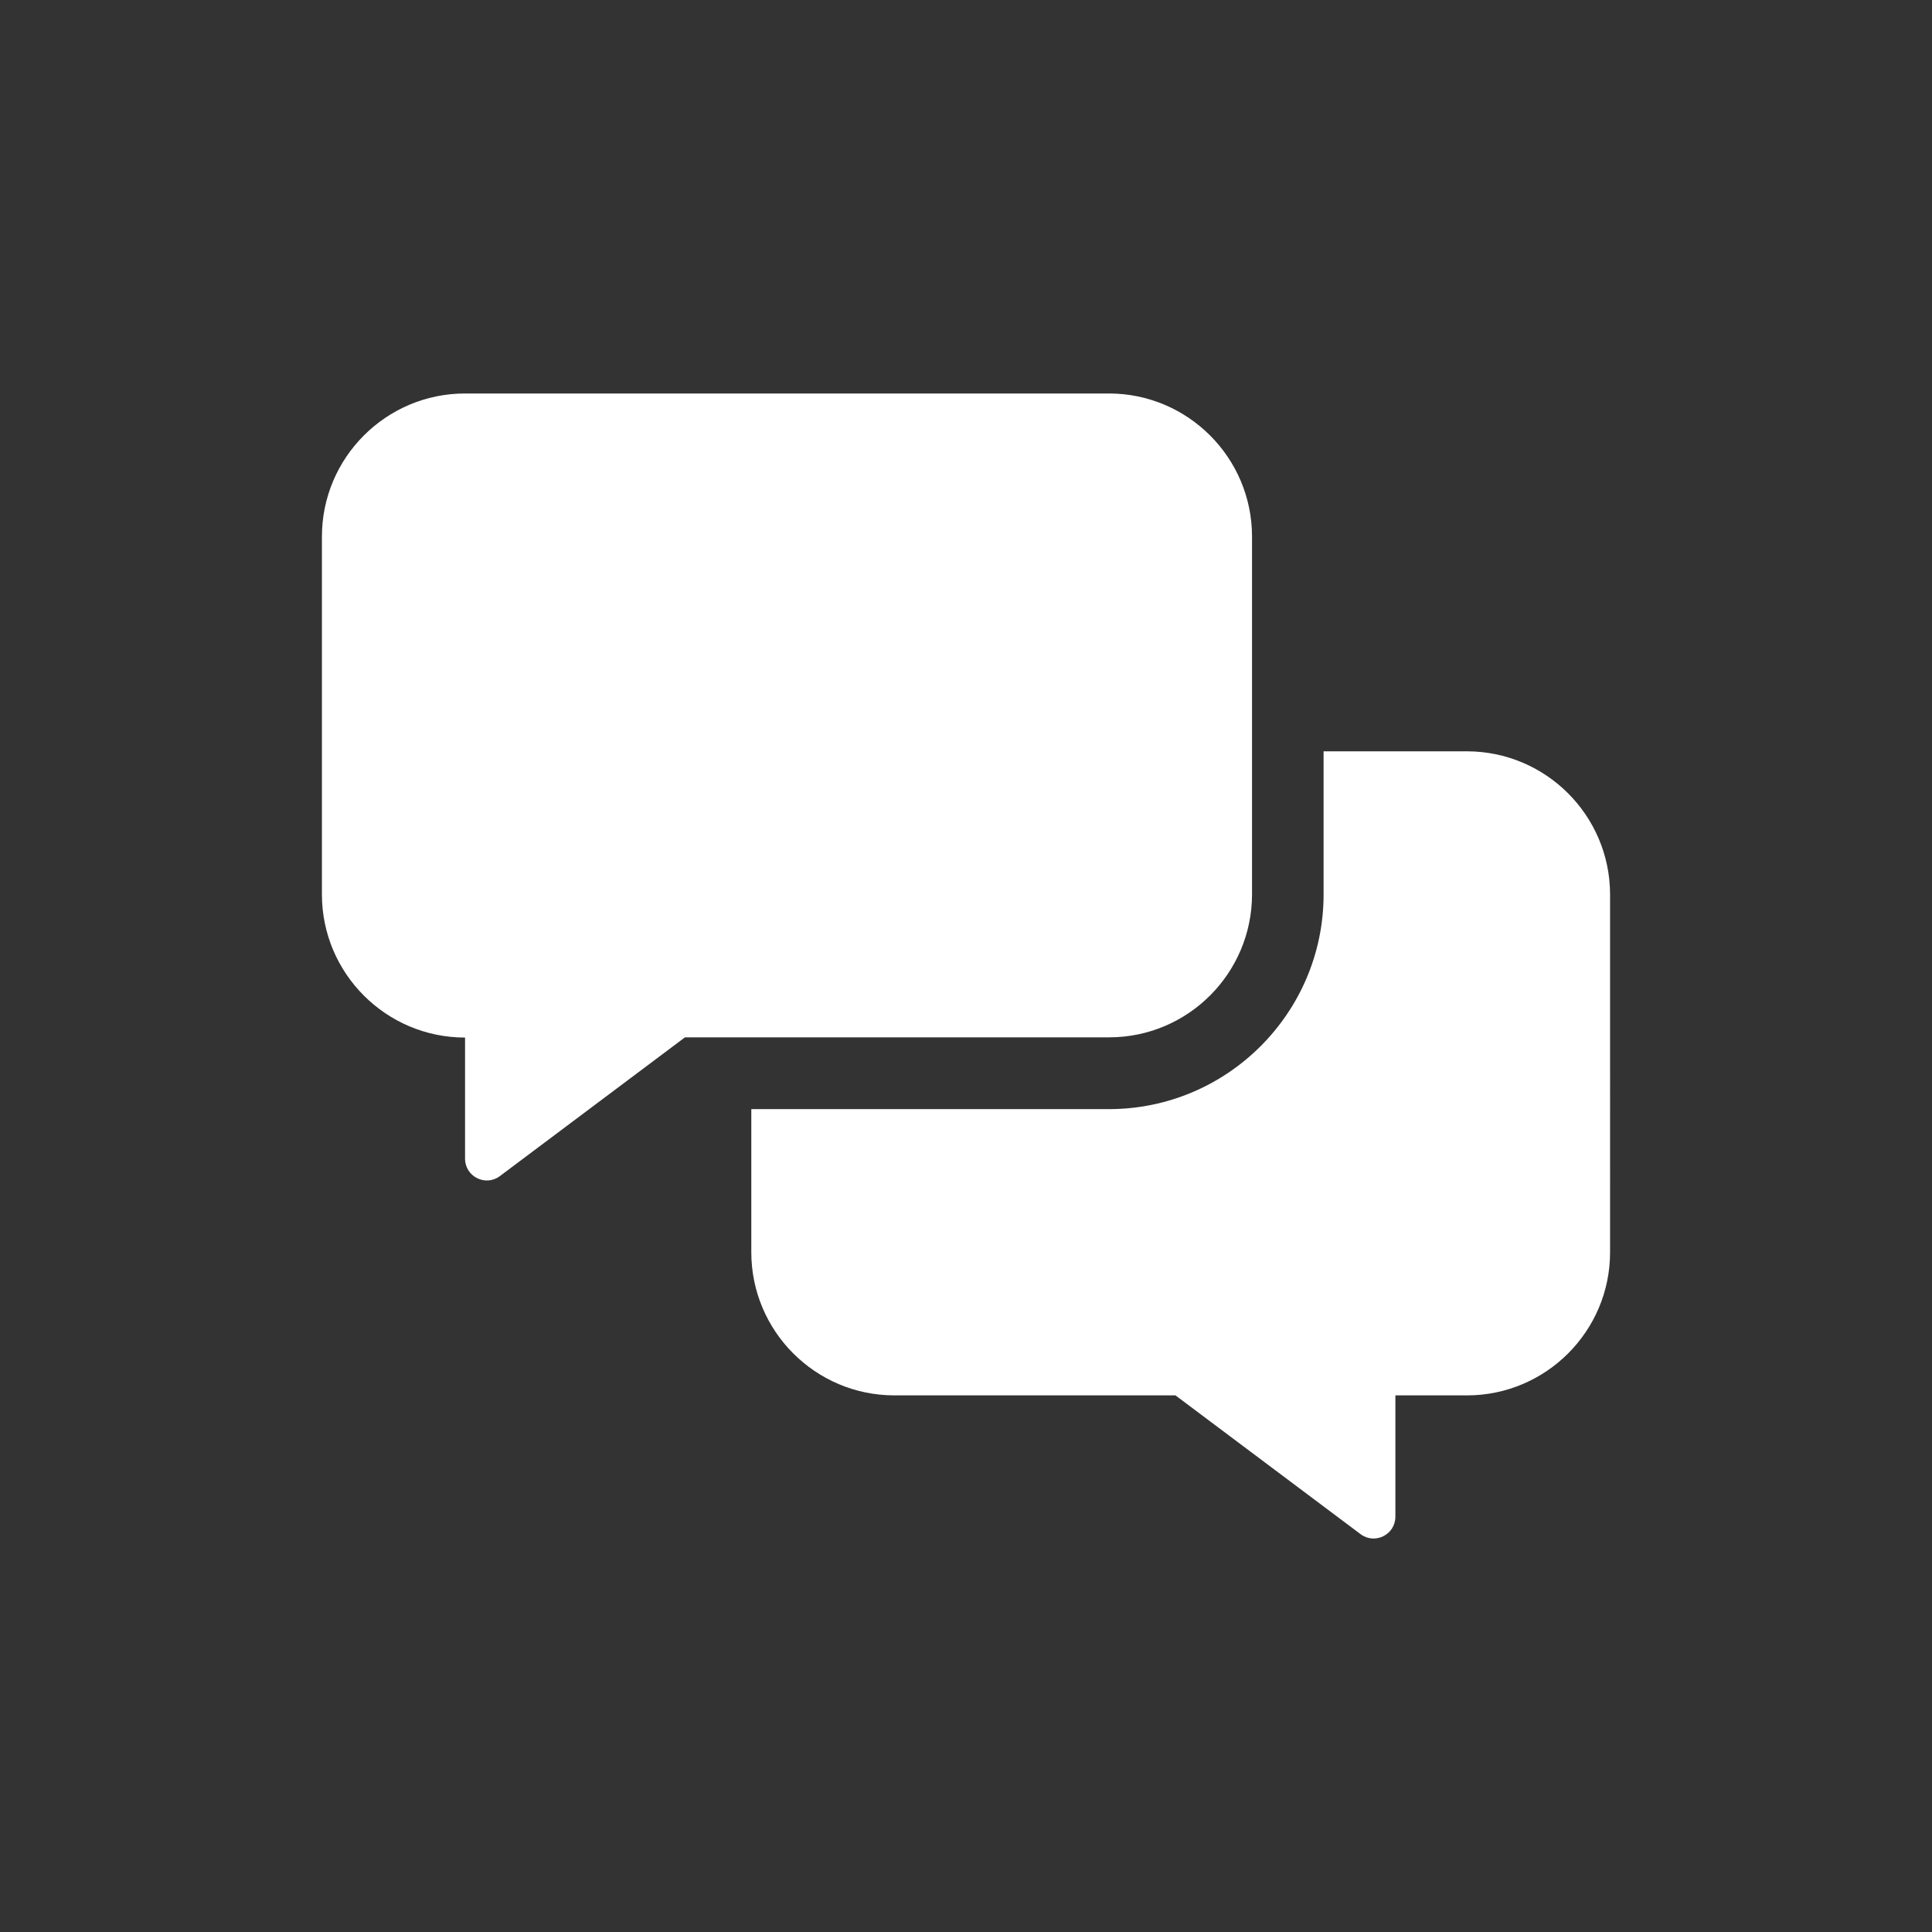
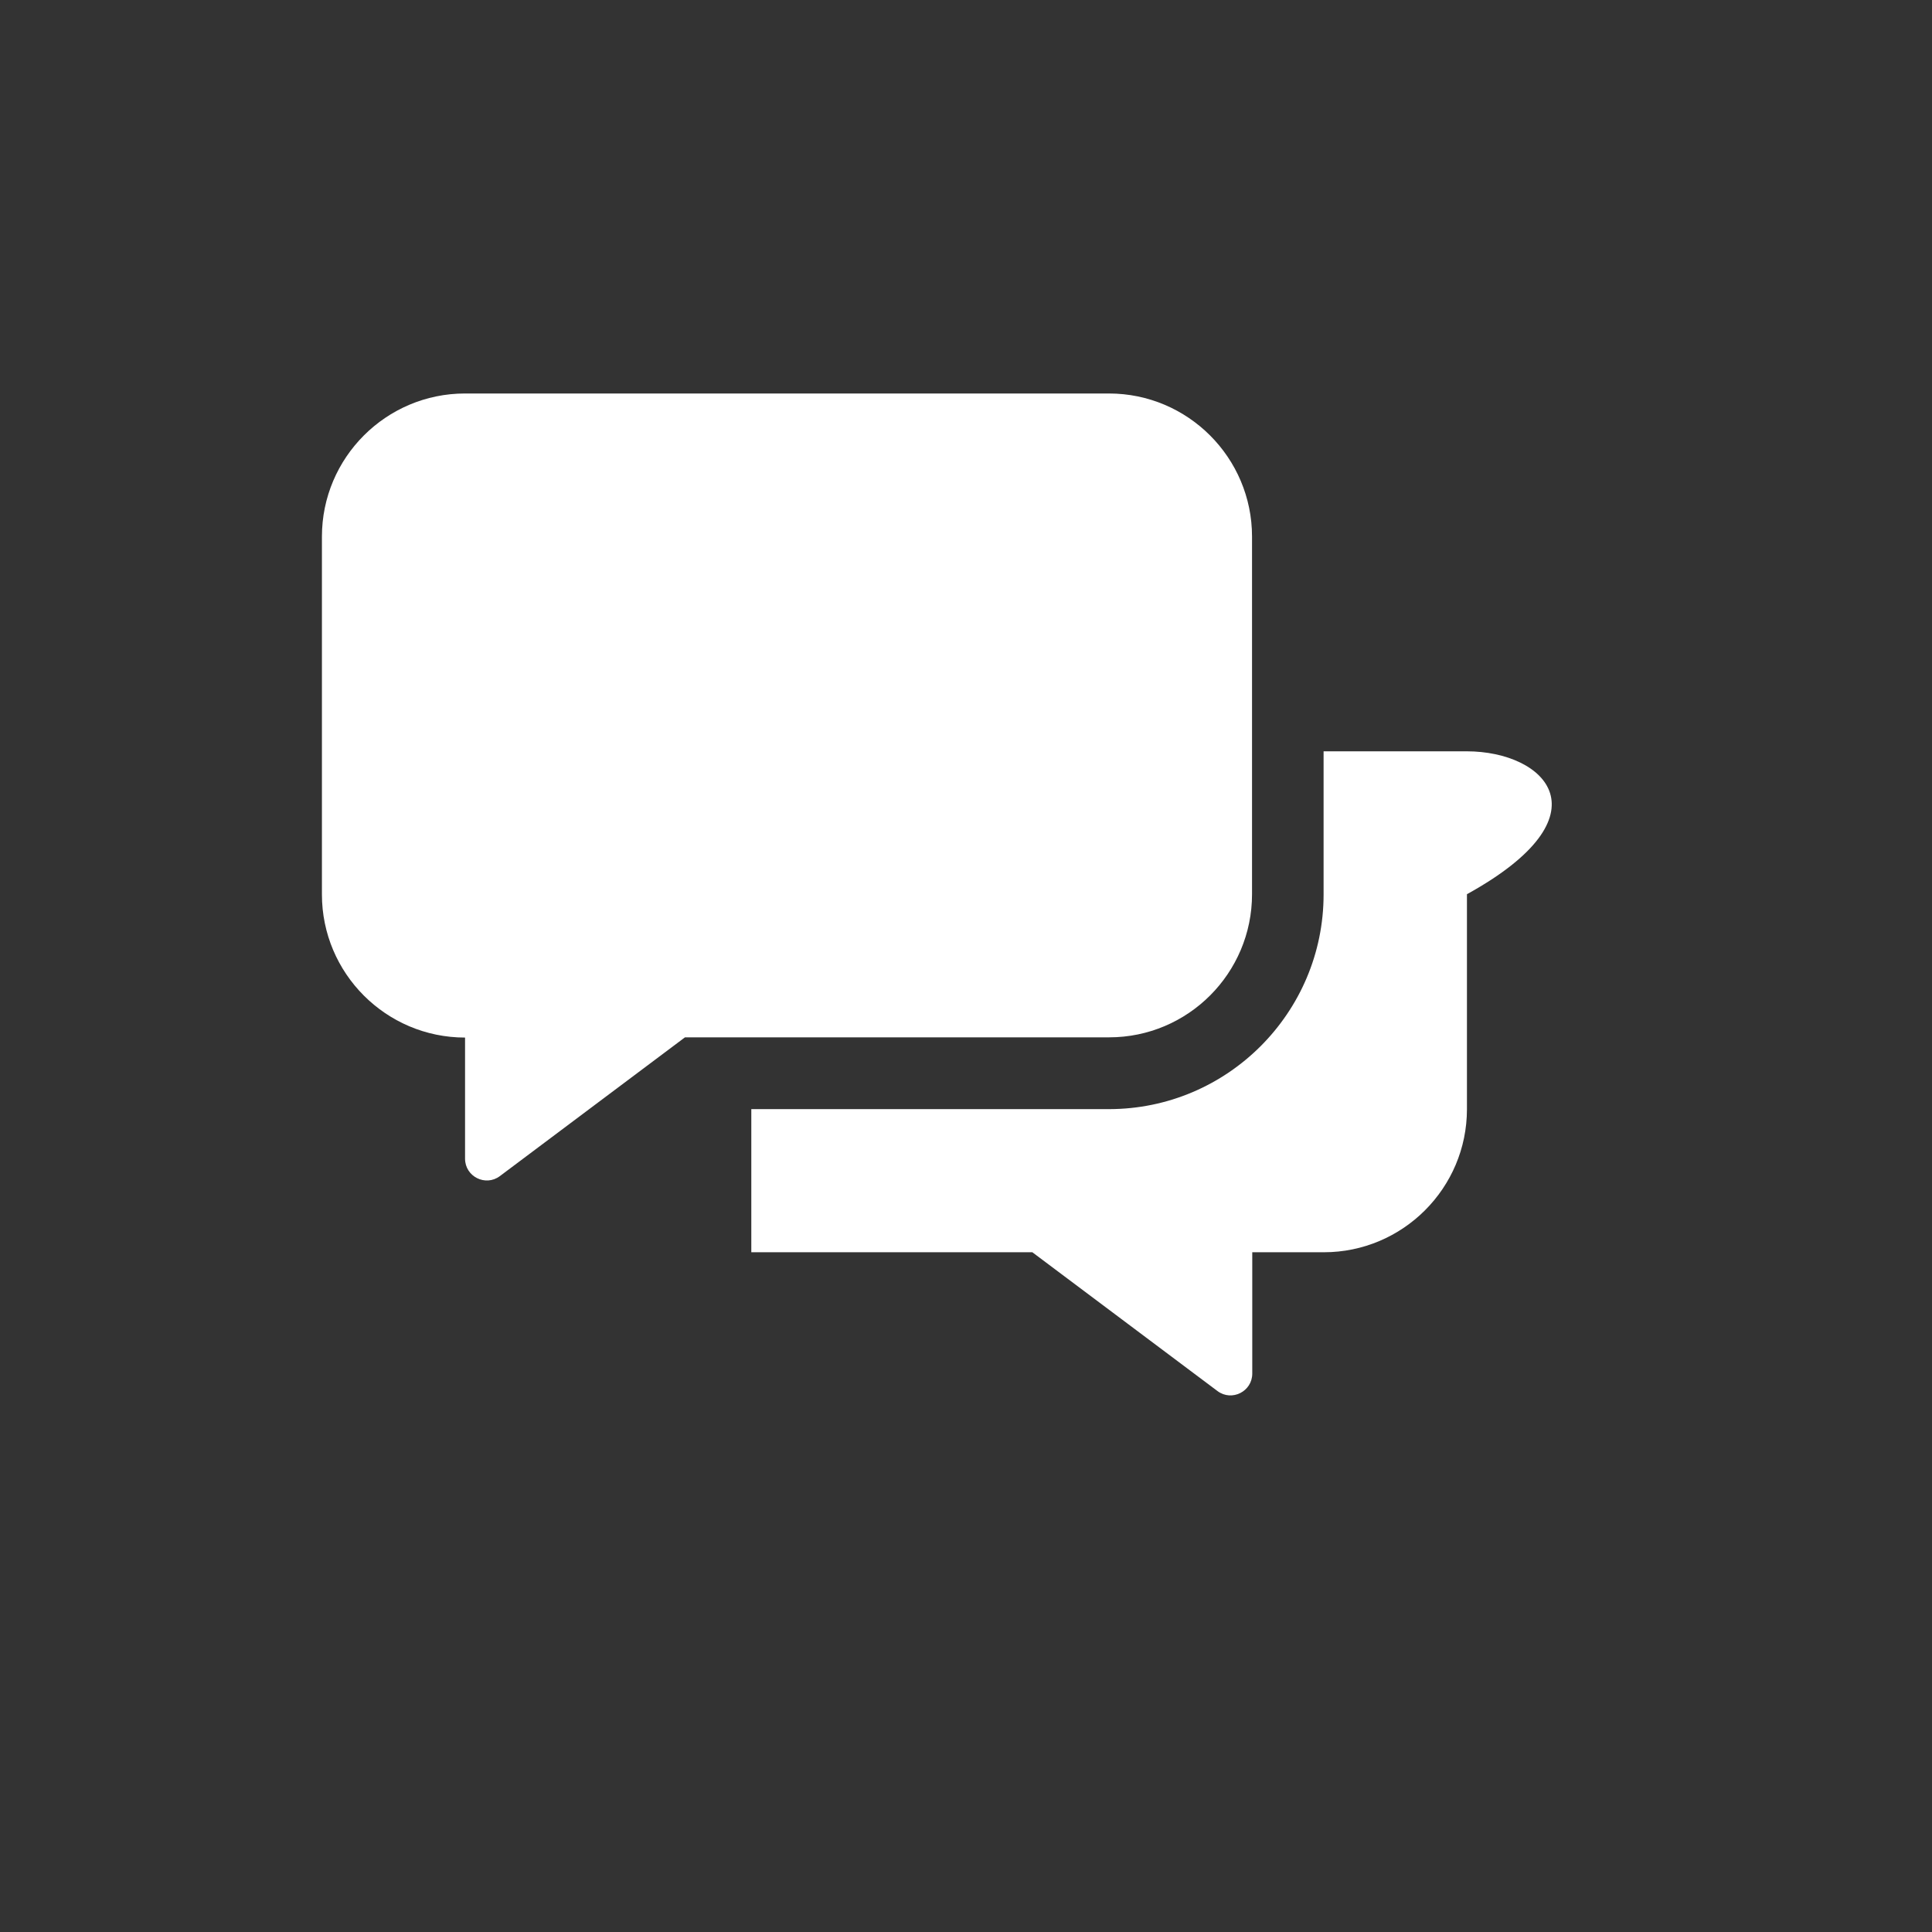
<svg xmlns="http://www.w3.org/2000/svg" version="1.1" id="Camada_1" x="0px" y="0px" viewBox="0 0 850.4 850.4" style="enable-background:new 0 0 850.4 850.4;" xml:space="preserve">
  <rect x="0" y="0" width="850.4" height="850.4" fill="#333333" stroke="none" />
  <style type="text/css">
	.st0{fill:#FFFFFF;}
</style>
-   <path class="st0" d="M551.1,393.6V236.2c0-34.7-28.2-63-63-63H204.7c-34.7,0-63,28.2-63,63v157.5c0,34.7,28.2,63,63,63V510  c0,7.9,9,12.4,15.3,7.7l81.5-61.1h186.7C522.9,456.6,551.1,428.4,551.1,393.6z M645.6,330.7h-63v63c0,52.1-42.4,94.5-94.5,94.5  H330.7v63c0,34.7,28.2,63,63,63h123.7l81.5,61.1c6.3,4.7,15.3,0.2,15.3-7.7v-53.4h31.5c34.7,0,63-28.2,63-63V393.6  C708.6,358.9,680.4,330.7,645.6,330.7z" />
+   <path class="st0" d="M551.1,393.6V236.2c0-34.7-28.2-63-63-63H204.7c-34.7,0-63,28.2-63,63v157.5c0,34.7,28.2,63,63,63V510  c0,7.9,9,12.4,15.3,7.7l81.5-61.1h186.7C522.9,456.6,551.1,428.4,551.1,393.6z M645.6,330.7h-63v63c0,52.1-42.4,94.5-94.5,94.5  H330.7v63h123.7l81.5,61.1c6.3,4.7,15.3,0.2,15.3-7.7v-53.4h31.5c34.7,0,63-28.2,63-63V393.6  C708.6,358.9,680.4,330.7,645.6,330.7z" />
</svg>